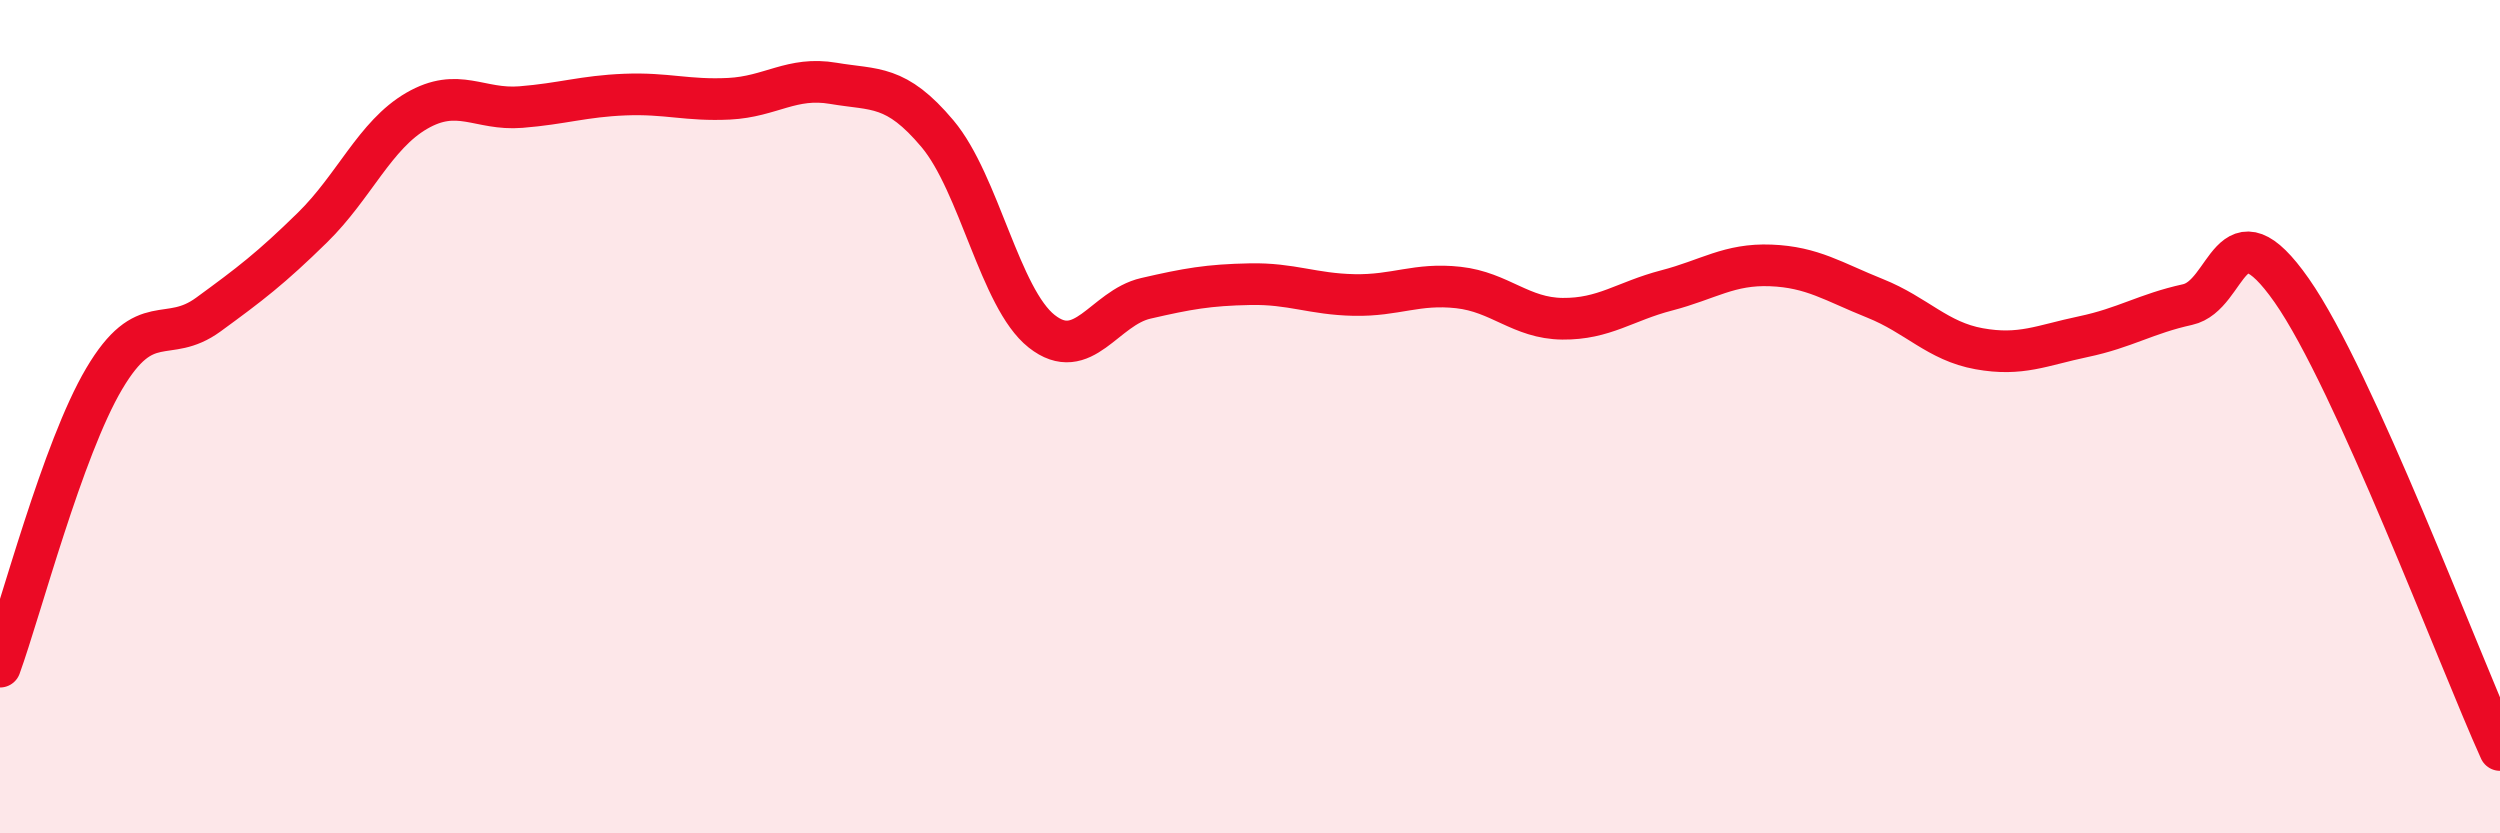
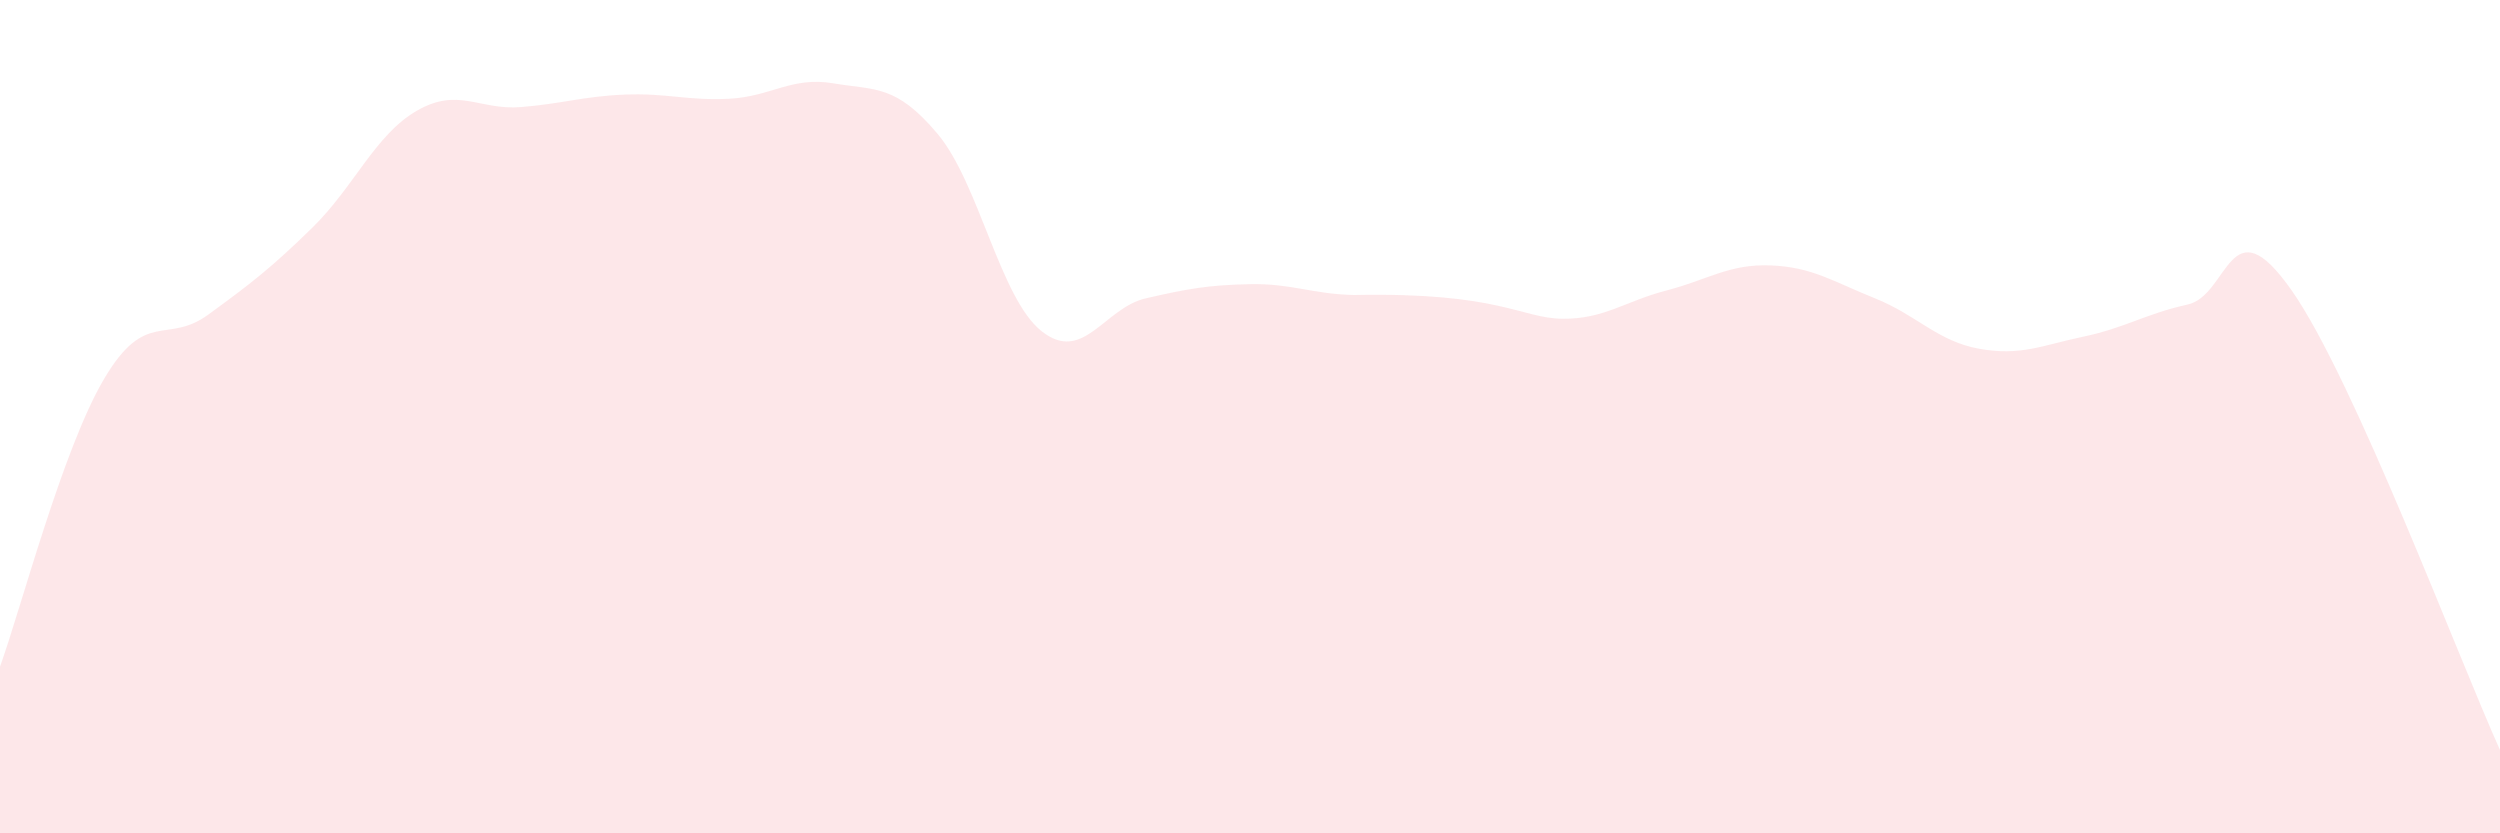
<svg xmlns="http://www.w3.org/2000/svg" width="60" height="20" viewBox="0 0 60 20">
-   <path d="M 0,16 C 0.5,14.62 1.5,10.78 2.5,9.09 C 3.5,7.4 4,8.28 5,7.55 C 6,6.82 6.5,6.44 7.5,5.46 C 8.5,4.48 9,3.24 10,2.66 C 11,2.08 11.5,2.65 12.5,2.57 C 13.5,2.49 14,2.31 15,2.27 C 16,2.23 16.5,2.42 17.5,2.37 C 18.5,2.32 19,1.83 20,2 C 21,2.17 21.5,2.02 22.5,3.21 C 23.5,4.4 24,7.16 25,7.95 C 26,8.74 26.5,7.39 27.5,7.16 C 28.5,6.93 29,6.84 30,6.82 C 31,6.8 31.5,7.06 32.5,7.08 C 33.5,7.1 34,6.79 35,6.9 C 36,7.01 36.5,7.64 37.5,7.65 C 38.5,7.66 39,7.23 40,6.97 C 41,6.71 41.5,6.33 42.5,6.37 C 43.5,6.41 44,6.76 45,7.16 C 46,7.56 46.5,8.19 47.5,8.37 C 48.5,8.55 49,8.29 50,8.08 C 51,7.87 51.5,7.53 52.5,7.31 C 53.5,7.09 53.5,4.83 55,6.97 C 56.5,9.11 59,15.79 60,18L60 20L0 20Z" fill="#EB0A25" opacity="0.1" stroke-linecap="round" stroke-linejoin="round" />
-   <path d="M 0,16 C 0.5,14.62 1.5,10.78 2.5,9.09 C 3.5,7.4 4,8.28 5,7.55 C 6,6.82 6.5,6.44 7.5,5.46 C 8.5,4.48 9,3.24 10,2.66 C 11,2.08 11.5,2.65 12.5,2.57 C 13.5,2.49 14,2.31 15,2.27 C 16,2.23 16.5,2.42 17.5,2.37 C 18.5,2.32 19,1.83 20,2 C 21,2.17 21.5,2.02 22.5,3.21 C 23.5,4.4 24,7.16 25,7.95 C 26,8.74 26.5,7.39 27.5,7.16 C 28.5,6.93 29,6.84 30,6.82 C 31,6.8 31.5,7.06 32.5,7.08 C 33.5,7.1 34,6.79 35,6.9 C 36,7.01 36.5,7.64 37.5,7.65 C 38.5,7.66 39,7.23 40,6.97 C 41,6.71 41.5,6.33 42.5,6.37 C 43.5,6.41 44,6.76 45,7.16 C 46,7.56 46.5,8.19 47.5,8.37 C 48.5,8.55 49,8.29 50,8.08 C 51,7.87 51.5,7.53 52.5,7.31 C 53.5,7.09 53.5,4.83 55,6.97 C 56.5,9.11 59,15.79 60,18" stroke="#EB0A25" stroke-width="1" fill="none" stroke-linecap="round" stroke-linejoin="round" />
+   <path d="M 0,16 C 0.5,14.62 1.5,10.78 2.5,9.09 C 3.5,7.4 4,8.28 5,7.55 C 6,6.82 6.5,6.44 7.5,5.46 C 8.5,4.48 9,3.24 10,2.66 C 11,2.08 11.5,2.65 12.5,2.57 C 13.5,2.49 14,2.31 15,2.27 C 16,2.23 16.5,2.42 17.5,2.37 C 18.5,2.32 19,1.83 20,2 C 21,2.17 21.5,2.02 22.5,3.21 C 23.5,4.4 24,7.16 25,7.95 C 26,8.74 26.5,7.39 27.5,7.16 C 28.5,6.93 29,6.84 30,6.82 C 31,6.8 31.5,7.06 32.5,7.08 C 36,7.01 36.5,7.64 37.5,7.65 C 38.5,7.66 39,7.23 40,6.97 C 41,6.71 41.5,6.33 42.5,6.37 C 43.5,6.41 44,6.76 45,7.16 C 46,7.56 46.5,8.19 47.5,8.37 C 48.5,8.55 49,8.29 50,8.08 C 51,7.87 51.5,7.53 52.5,7.31 C 53.5,7.09 53.5,4.83 55,6.97 C 56.5,9.11 59,15.79 60,18L60 20L0 20Z" fill="#EB0A25" opacity="0.1" stroke-linecap="round" stroke-linejoin="round" />
</svg>